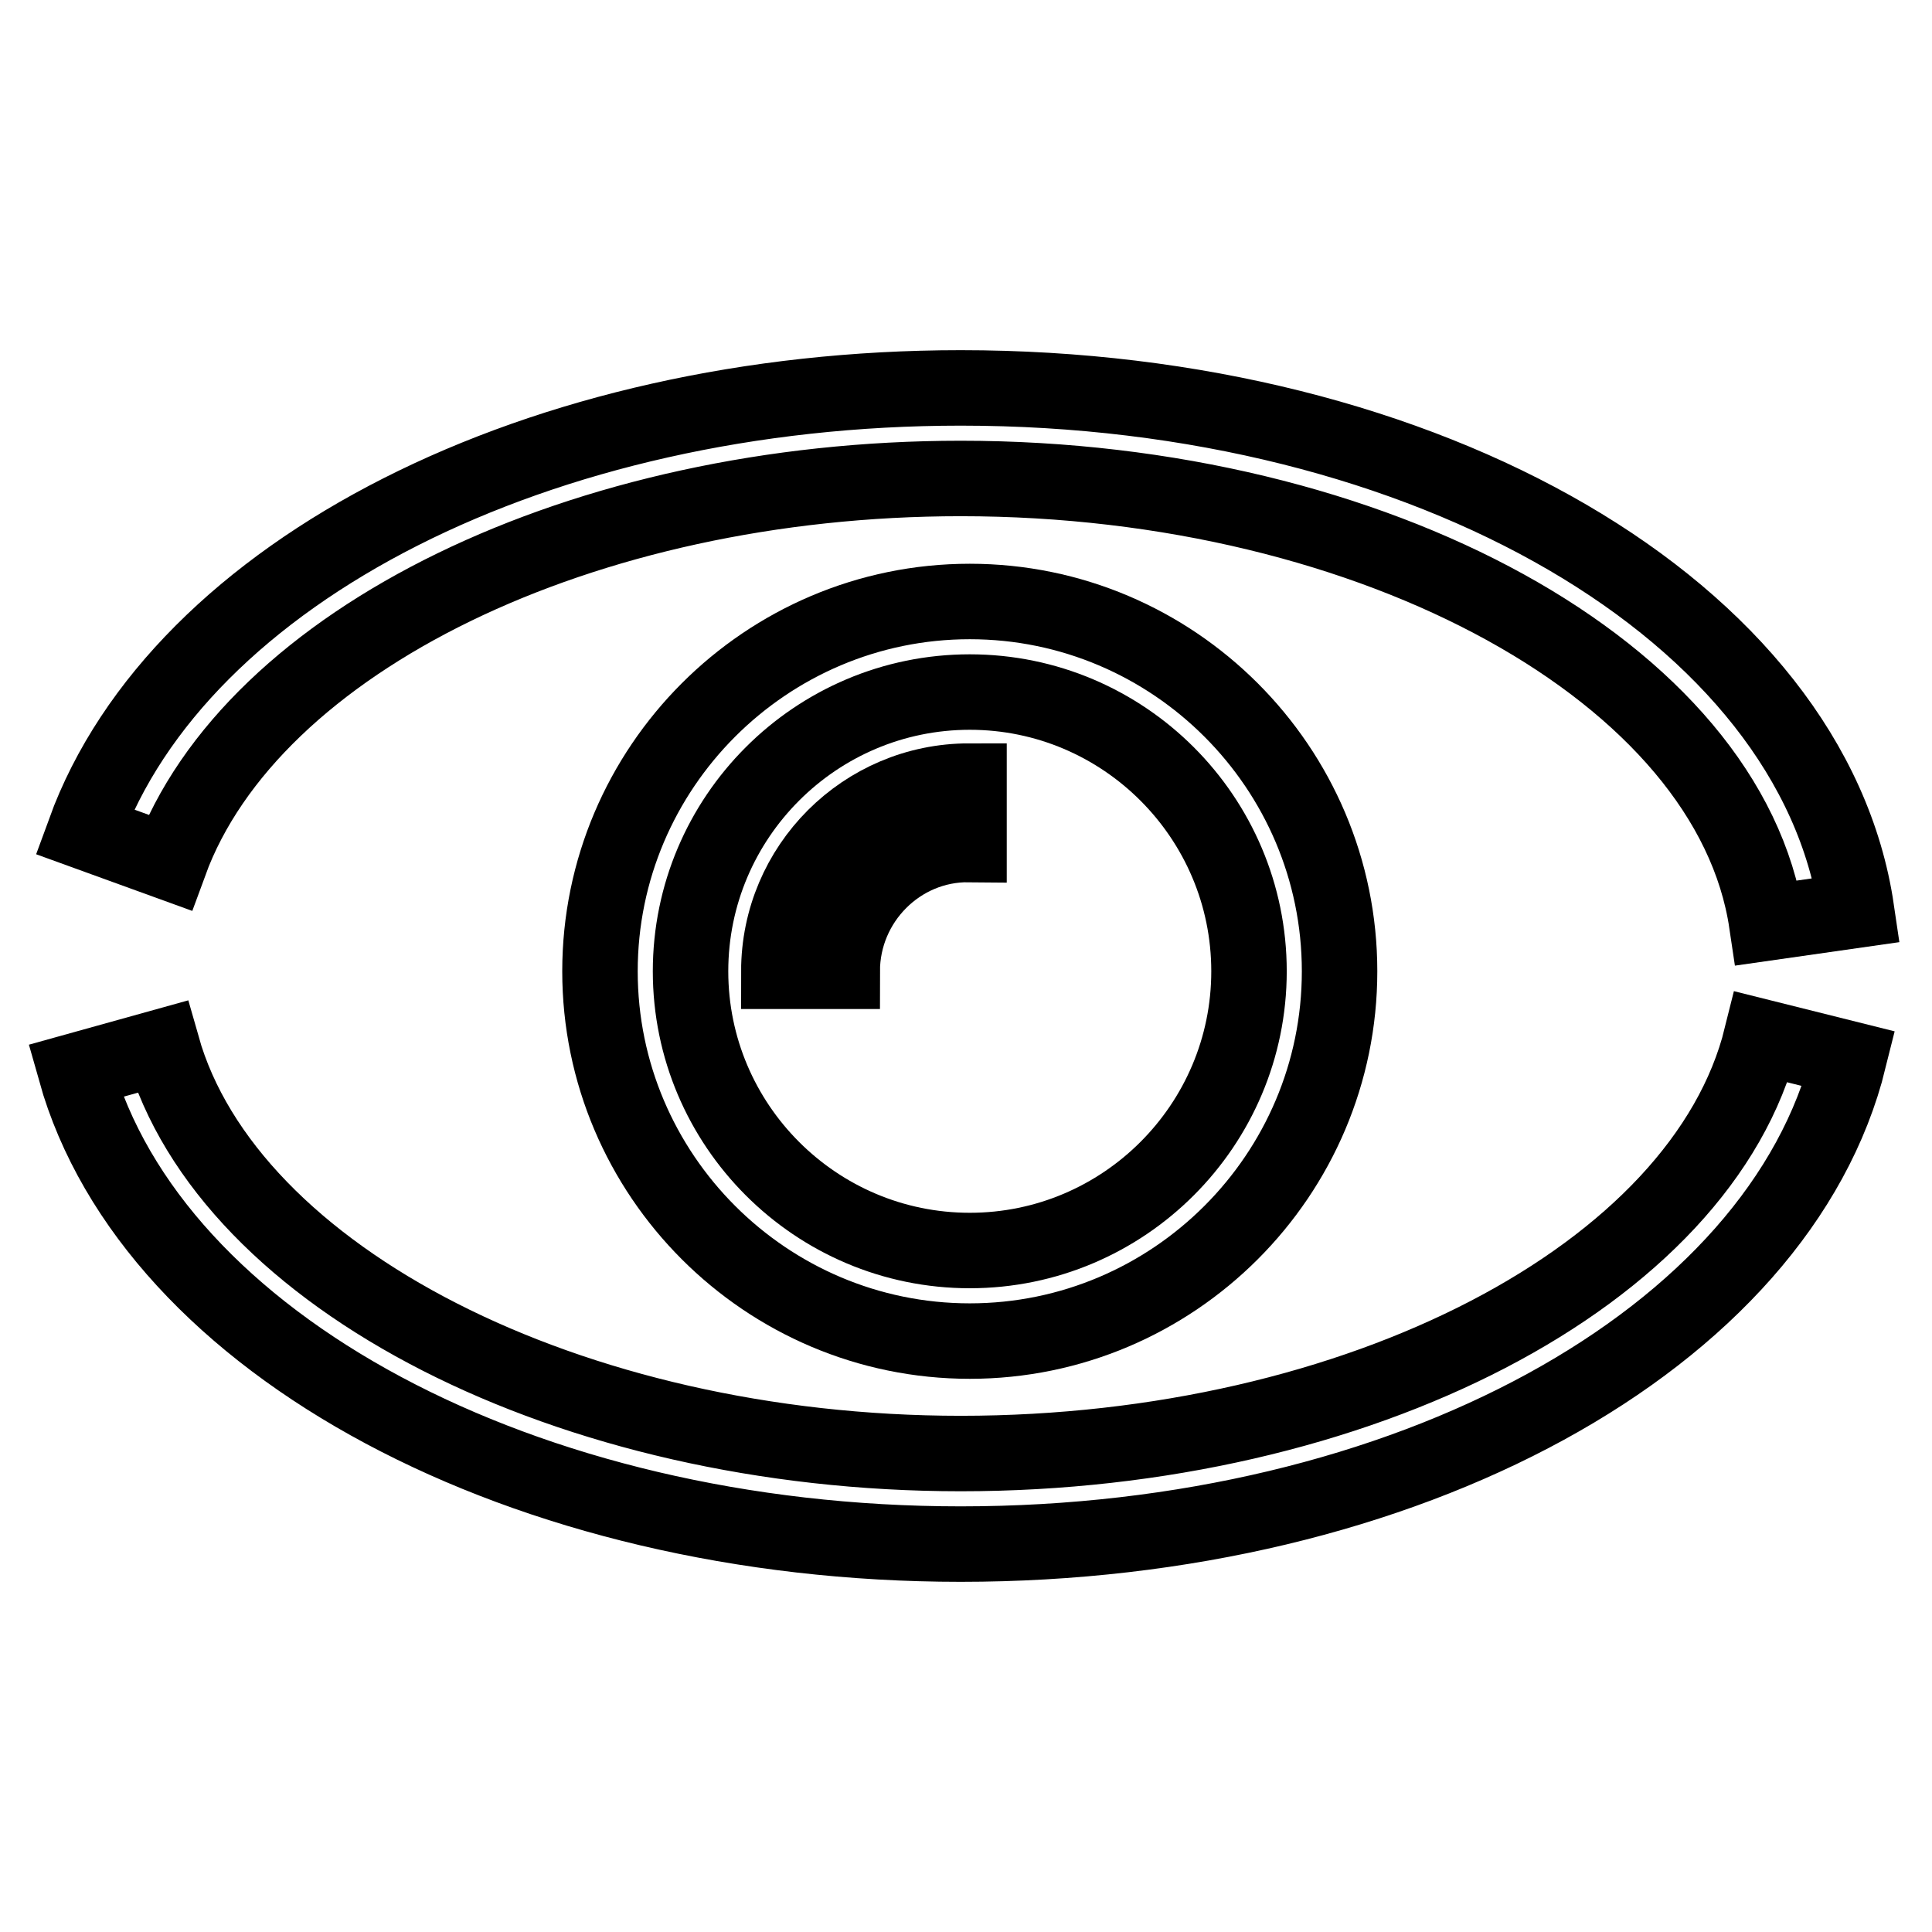
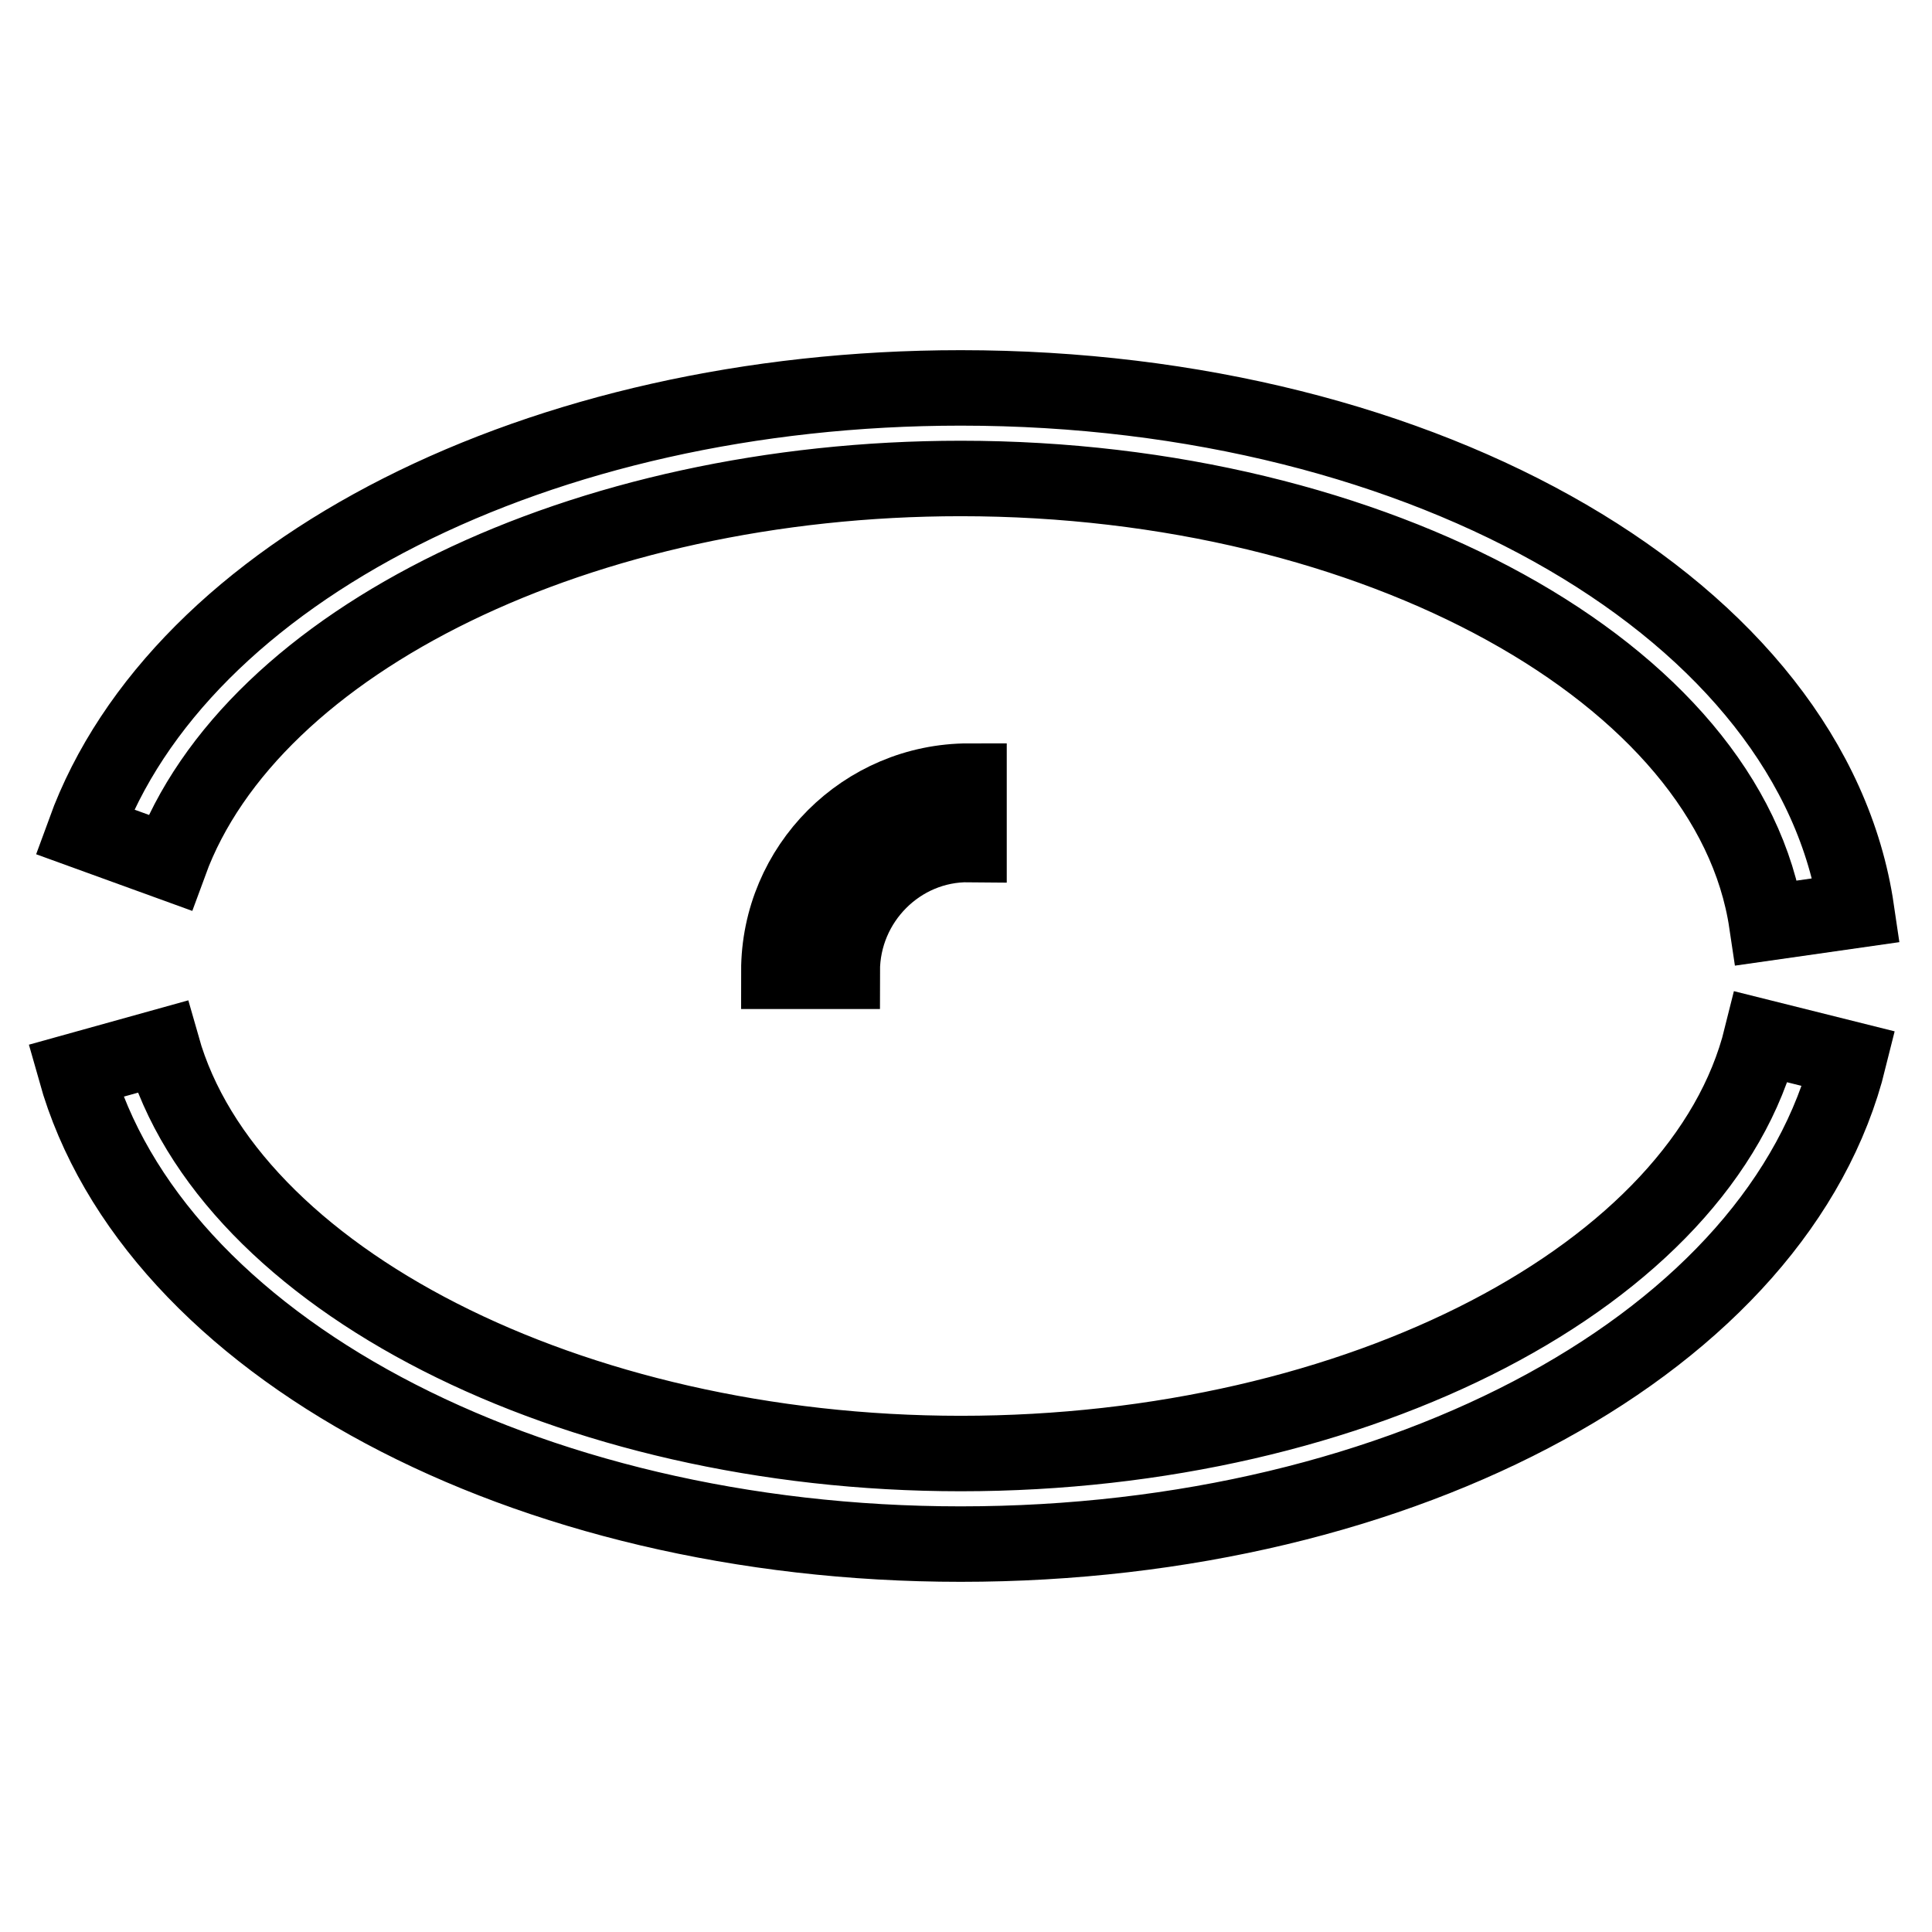
<svg xmlns="http://www.w3.org/2000/svg" version="1.1" x="0px" y="0px" viewBox="0 0 256 256" enable-background="new 0 0 256 256" xml:space="preserve">
  <g>
    <path stroke-width="10" fill-opacity="0" stroke="#000000" d="M127.3,204.6c-57.8,0-107.1-26.4-117.3-62.7l11.5-3.2c8.7,30.7,54.1,53.9,105.8,53.9 c52.7,0,98.3-23.7,106.1-55.2l11.6,2.9C235.8,177.5,186.3,204.6,127.3,204.6z M234.1,122.3c-4.9-33-51.8-58.9-106.8-58.9 c-50,0-94,21.4-104.8,50.9l-11.3-4.1c12.6-34.6,60.4-58.8,116.1-58.8c61.9,0,112.9,29.7,118.7,69.2L234.1,122.3z" />
-     <path stroke-width="10" fill-opacity="0" stroke="#000000" d="M128.5,177.7c-27,0-49-22-49-49c0-27,22-49,49-49s49,22,49,49C177.5,155.7,155.5,177.7,128.5,177.7z  M128.5,91.7c-20.4,0-37,16.6-37,37c0,20.4,16.6,37,37,37c20.4,0,37-16.6,37-37C165.5,108.3,148.9,91.7,128.5,91.7z" />
    <path stroke-width="10" fill-opacity="0" stroke="#000000" d="M111.6,128.7h-8.4c0-13.9,11.3-25.2,25.2-25.2v8.4C119.2,111.8,111.6,119.4,111.6,128.7z" />
  </g>
</svg>